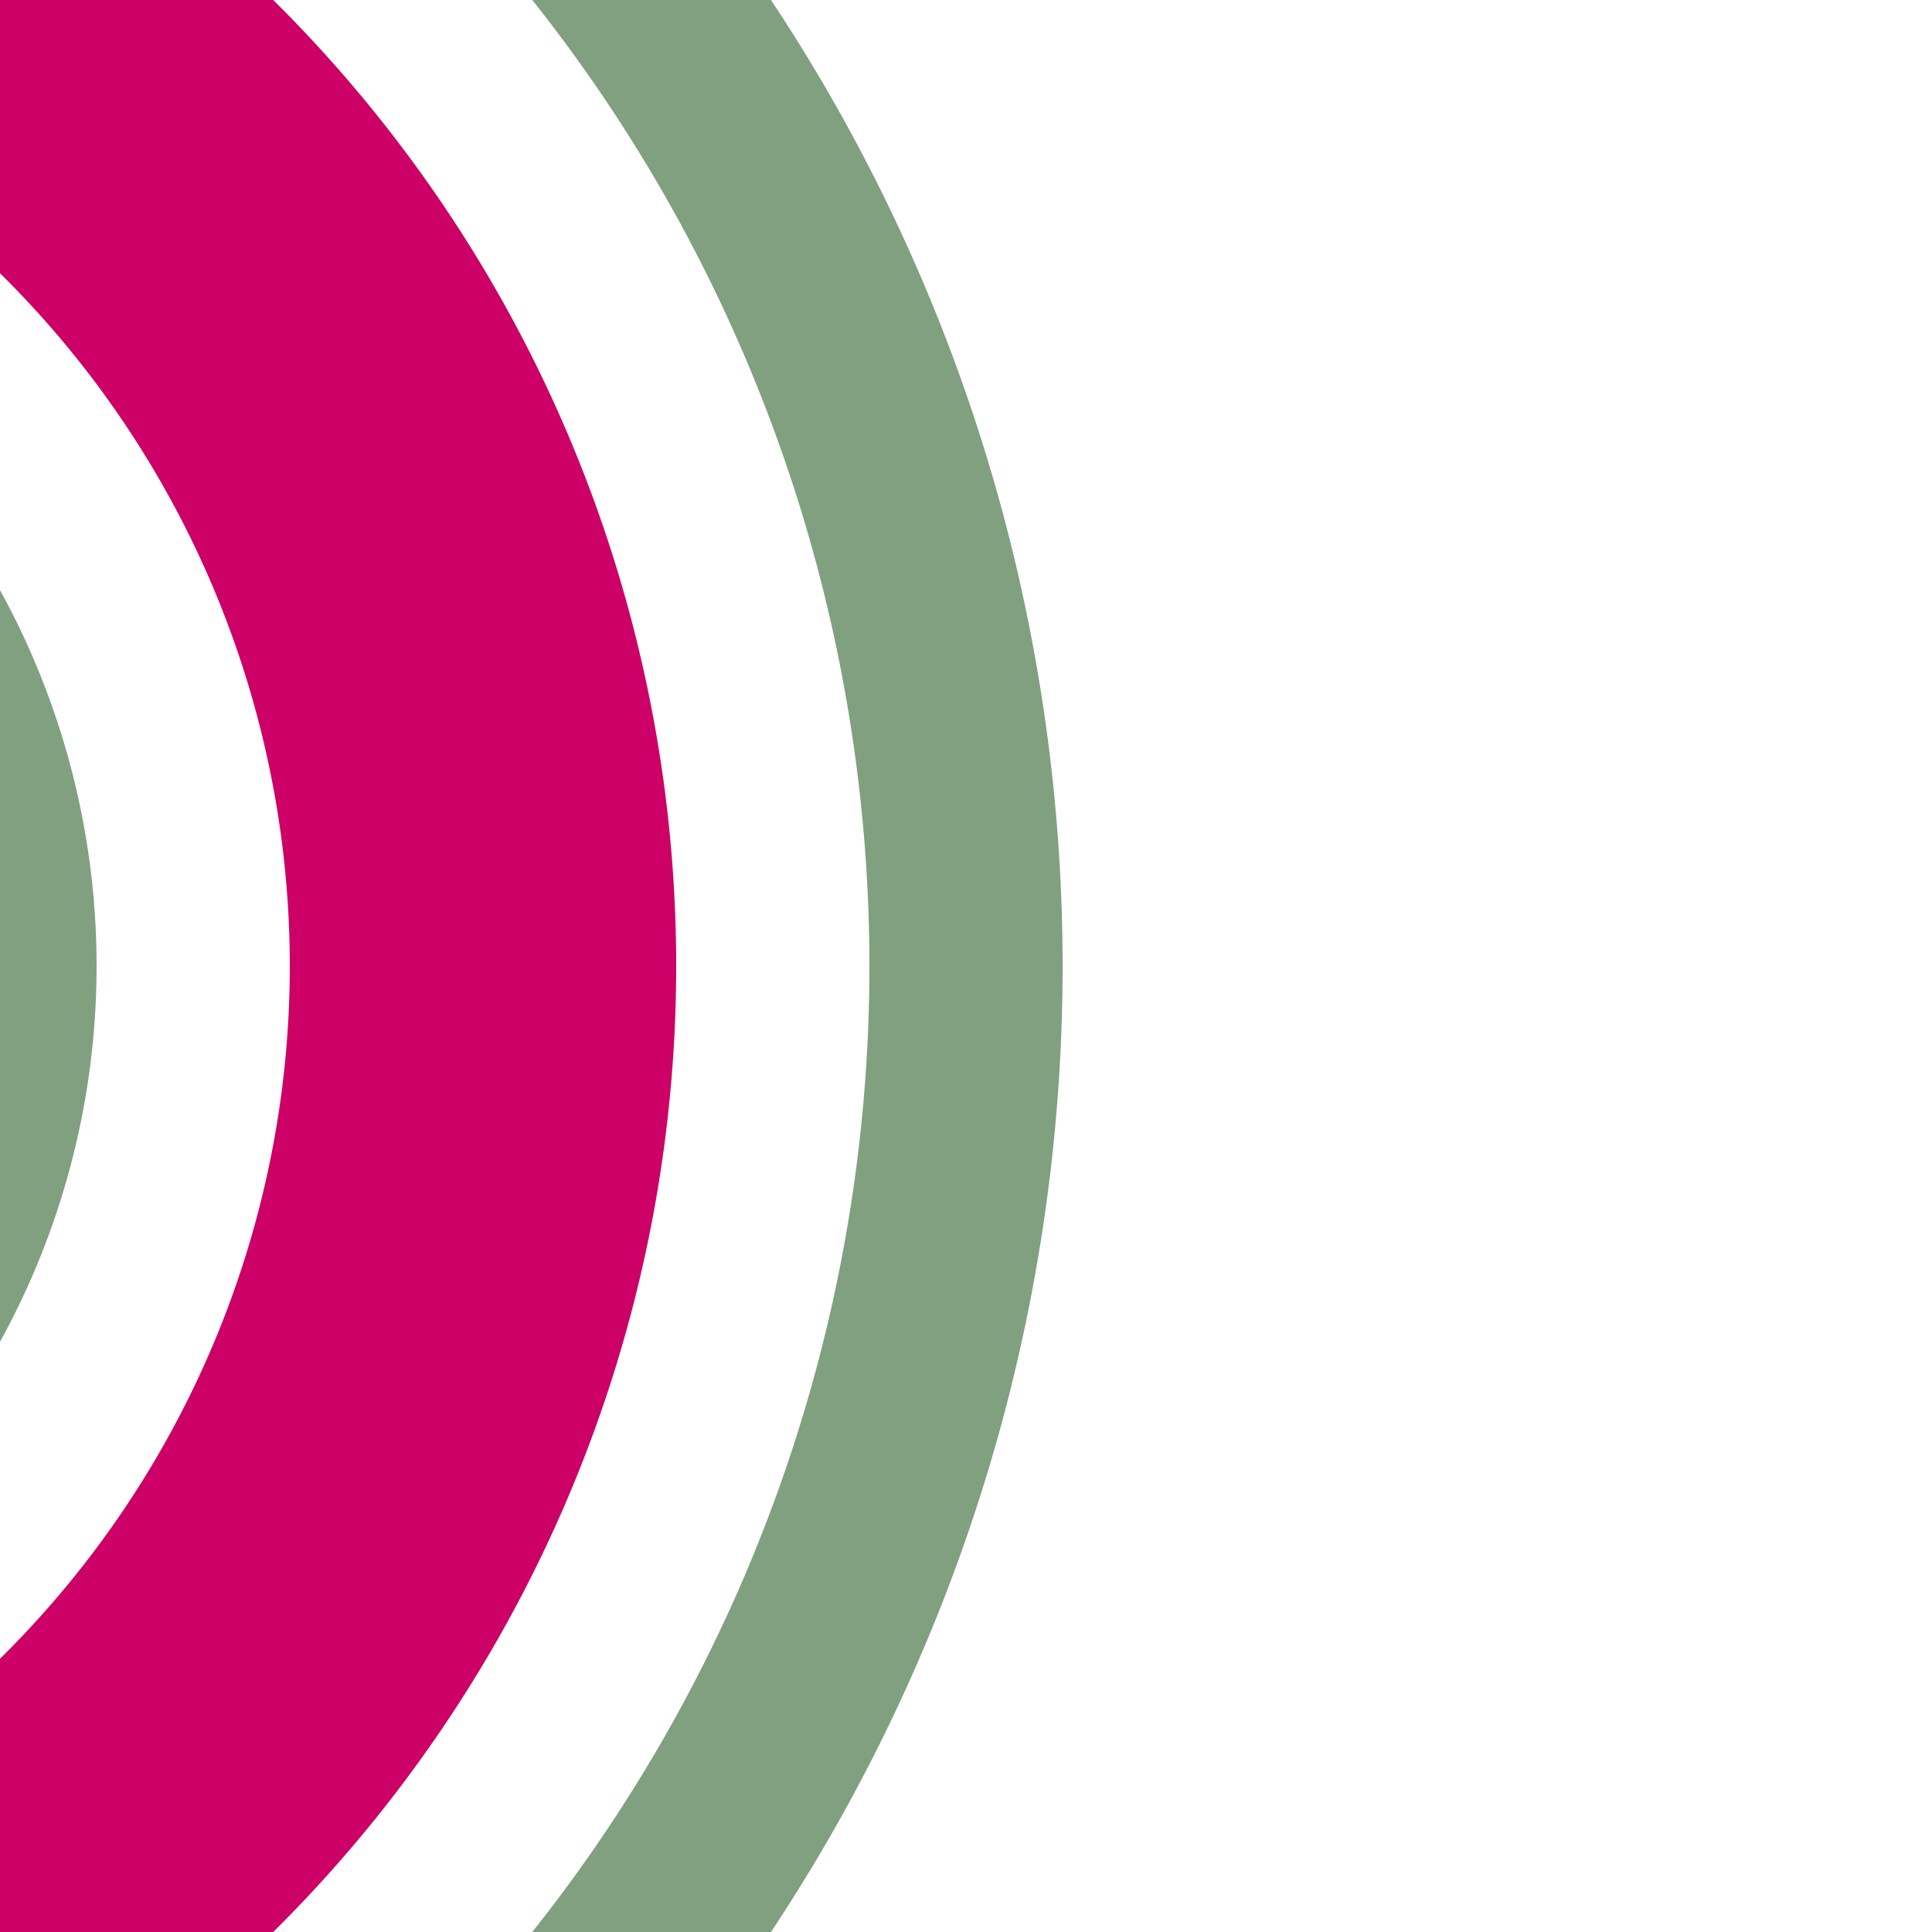
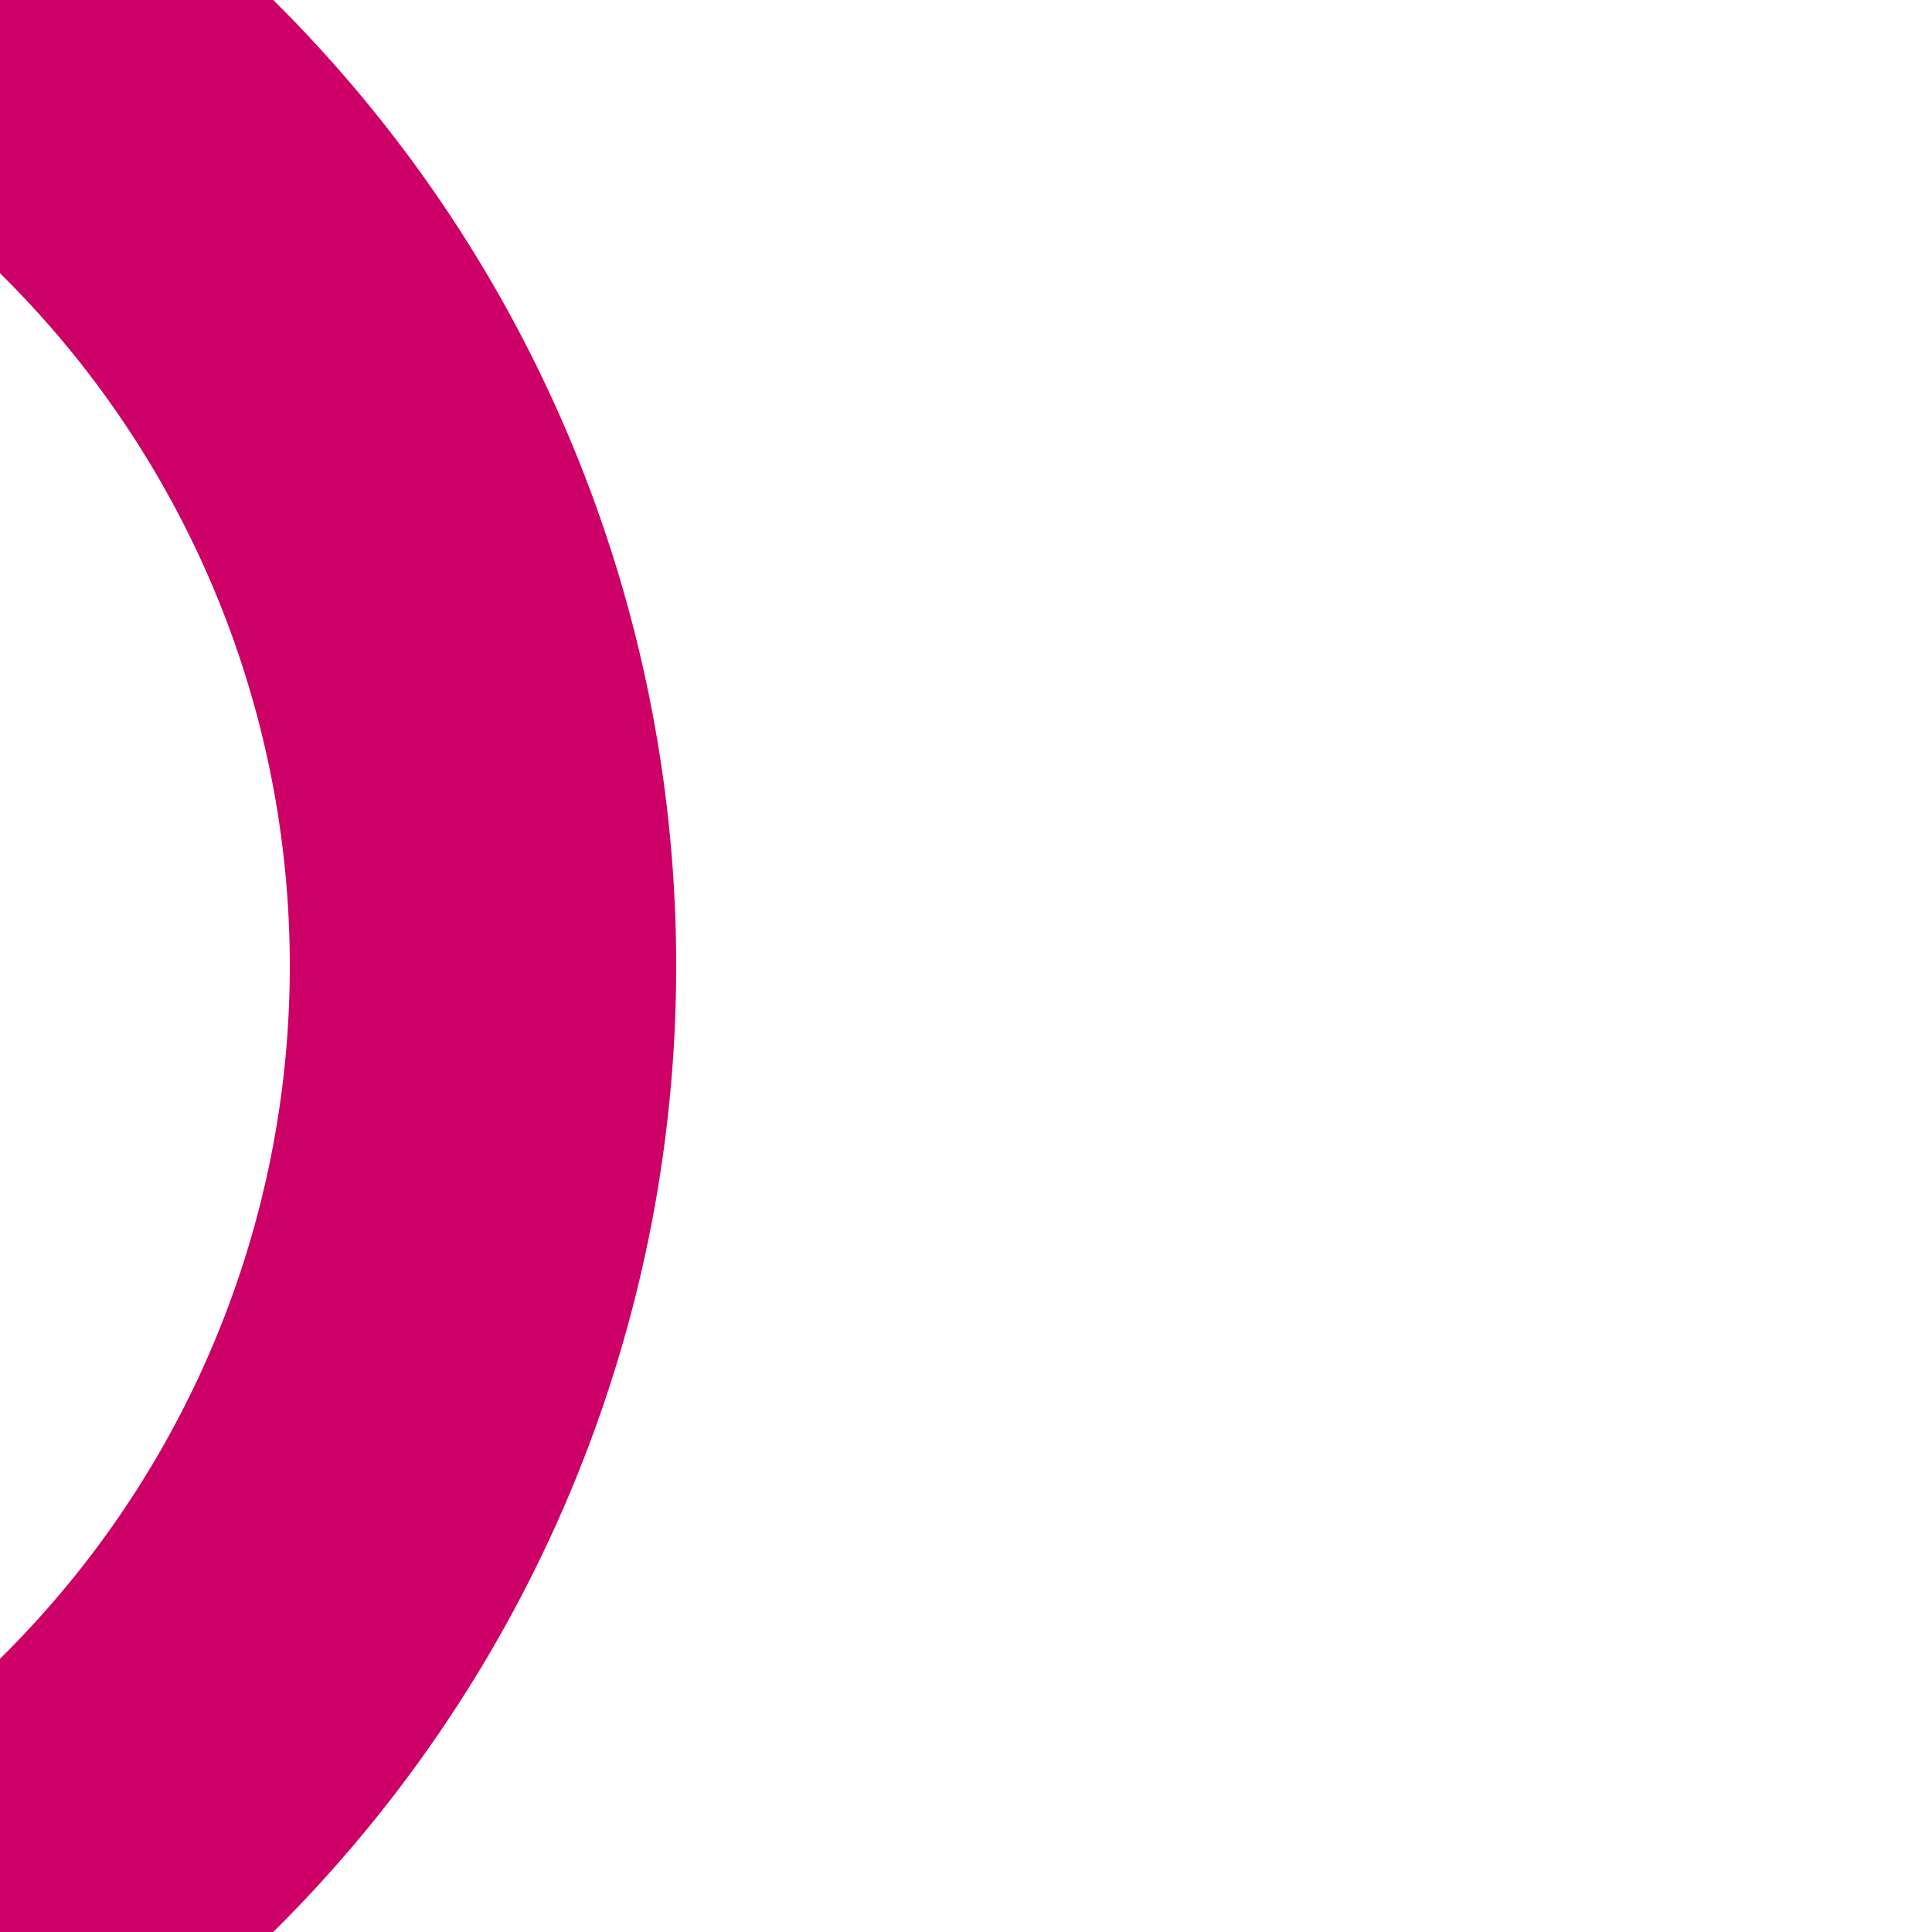
<svg xmlns="http://www.w3.org/2000/svg" width="500" height="500">
  <title>hSTR3+4 ruby</title>
  <g fill="none">
-     <path stroke="#80A080" d="m 125,-51.78 a 426.78,426.78 0 0 1 0,603.56 M -51.78,125 a 176.78,176.78 0 0 1 0,250" stroke-width="50" />
    <path stroke="#CC0066" d="m 0,0 36.61,36.61 a 301.78,301.78 0 0 1 0,426.78 L 0,500" stroke-width="100" />
  </g>
</svg>